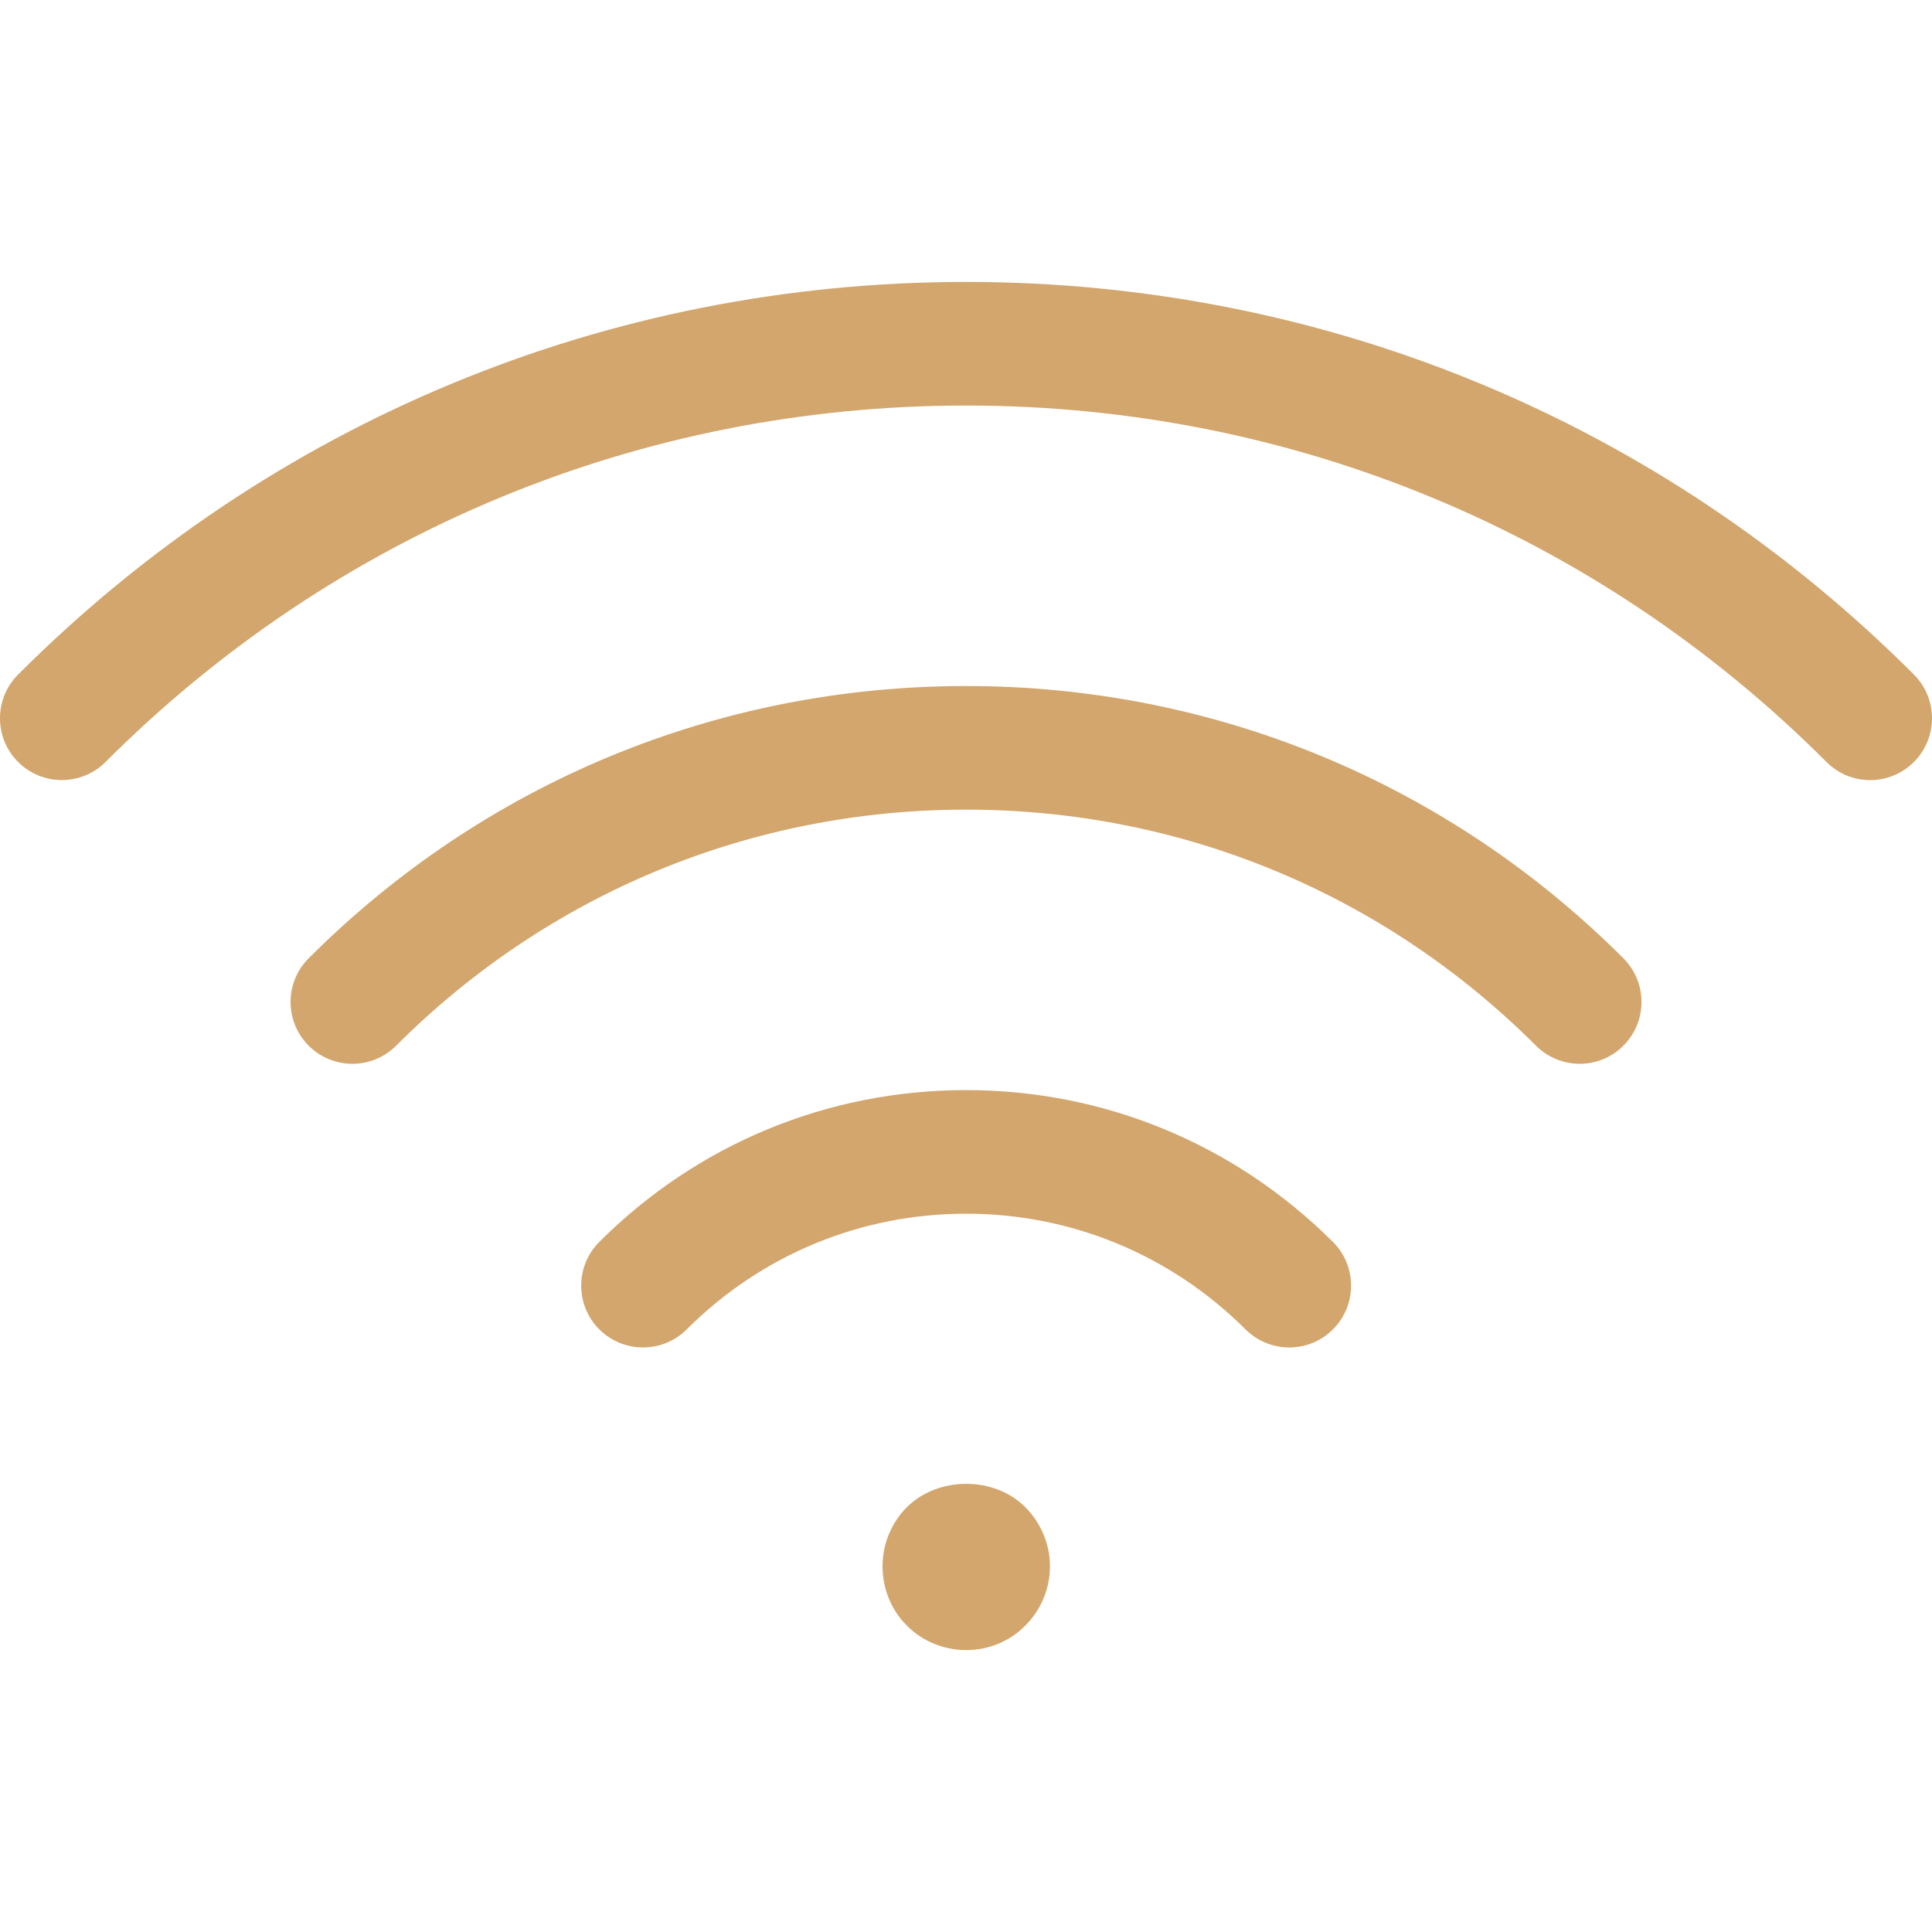
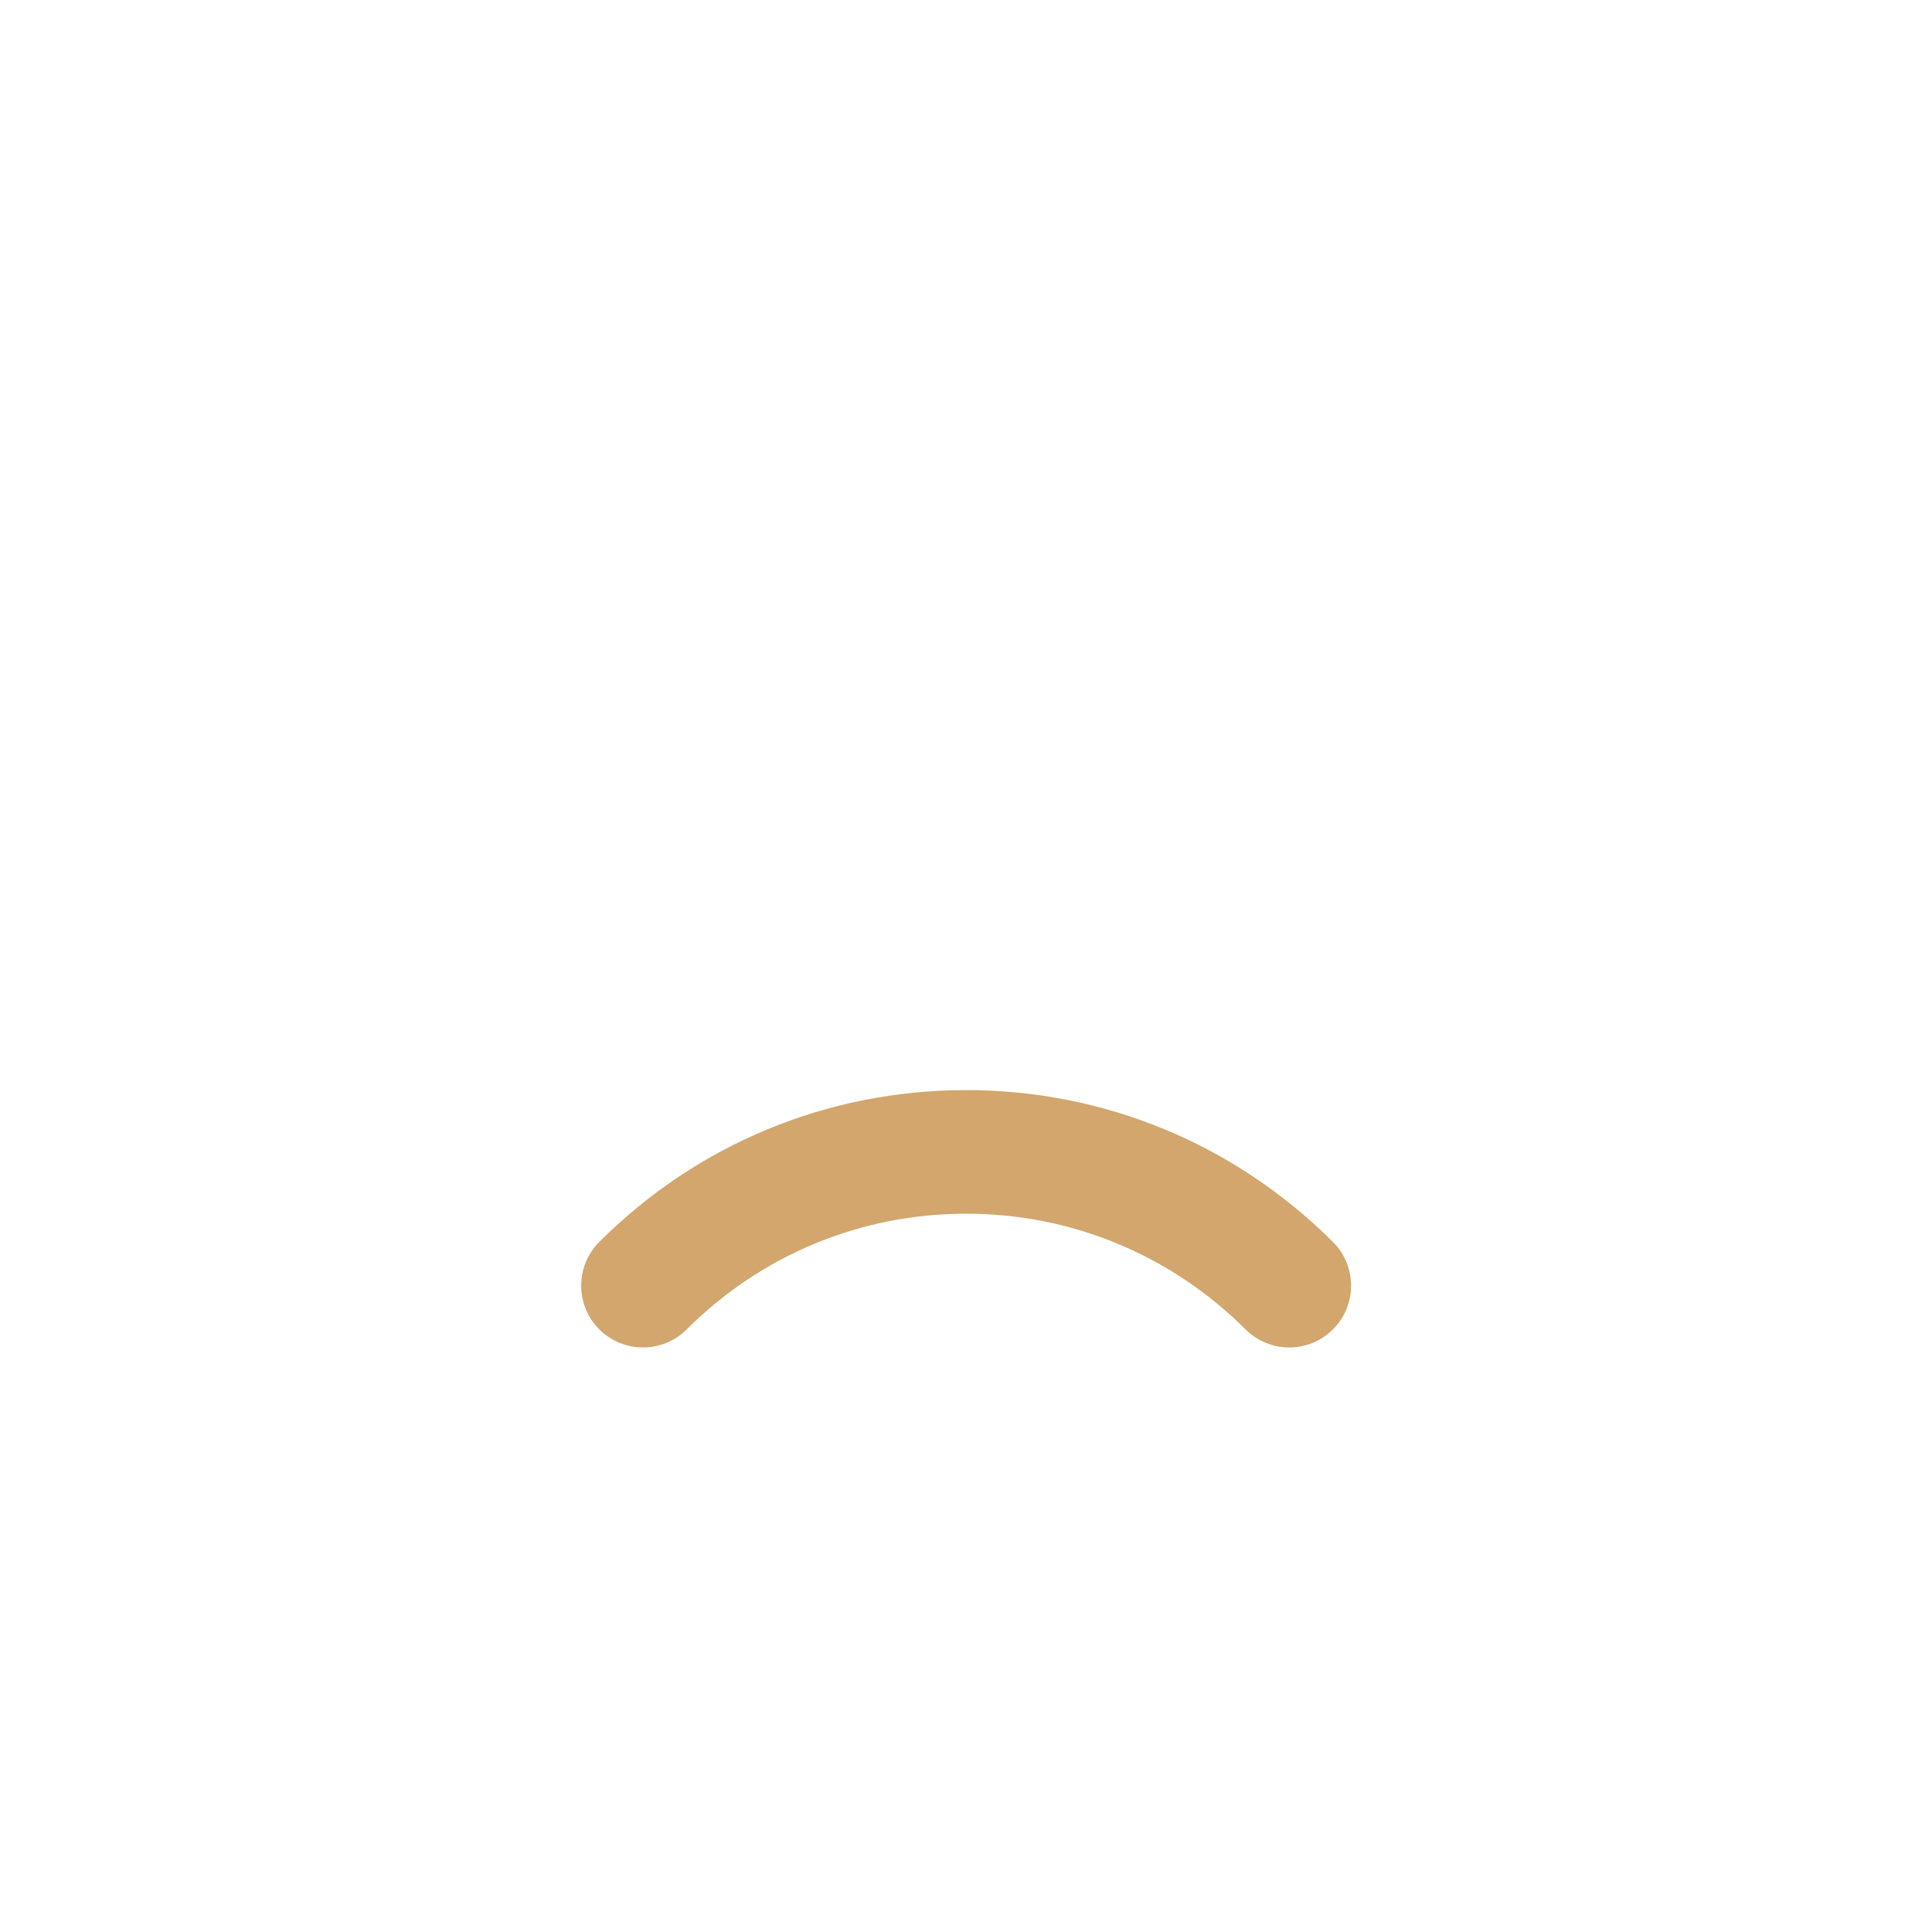
<svg xmlns="http://www.w3.org/2000/svg" version="1.1" viewBox="0 0 512.003 512.003" xml:space="preserve">
  <g>
    <g>
      <g>
        <path fill="#D2A66D" d="M256.033,288.887c-36.697,0-71.22,14.279-97.205,40.229c-6.399,6.39-6.408,16.764-0.018,23.172c6.399,6.39,16.764,6.408,23.172,0.018c19.799-19.764,46.104-30.662,74.051-30.662c27.911,0,54.216,10.889,74.068,30.671c3.204,3.186,7.375,4.775,11.564,4.775c4.207,0,8.404-1.597,11.608-4.819c6.39-6.408,6.372-16.782-0.044-23.163C327.182,303.166,292.668,288.887,256.033,288.887z" />
-         <path fill="#D2A66D" d="M256.016,181.805c-65.806,0-127.681,25.621-174.211,72.143c-6.399,6.39-6.399,16.764,0,23.172c6.399,6.399,16.773,6.399,23.172,0c40.344-40.336,93.992-62.558,151.048-62.558c57.029,0,110.668,22.222,151.03,62.558c3.213,3.195,7.393,4.792,11.59,4.792c4.198,0,8.387-1.597,11.573-4.801c6.399-6.39,6.399-16.764-0.009-23.163C383.66,207.426,321.804,181.805,256.016,181.805z" />
-         <path fill="#D2A66D" d="M507.205,178.77c-67.057-67.111-156.266-104.056-251.19-104.056S71.874,111.659,4.799,178.761c-6.399,6.399-6.399,16.773,0,23.172c3.195,3.195,7.393,4.792,11.582,4.792c4.198,0,8.395-1.597,11.59-4.792c60.889-60.907,141.871-94.462,228.045-94.462s167.146,33.555,228.018,94.454c6.381,6.416,16.764,6.408,23.163,0.009C513.604,195.543,513.604,185.168,507.205,178.77z" />
-         <path fill="#D2A66D" d="M240.361,399.395c-4.171,4.171-6.479,9.842-6.479,15.708c0,5.866,2.307,11.635,6.479,15.717c4.082,4.162,9.851,6.47,15.708,6.47c5.857,0,11.537-2.299,15.62-6.47c4.162-4.082,6.567-9.851,6.567-15.717c0-5.866-2.396-11.537-6.567-15.708C263.435,391.132,248.614,391.23,240.361,399.395z" />
      </g>
    </g>
  </g>
</svg>